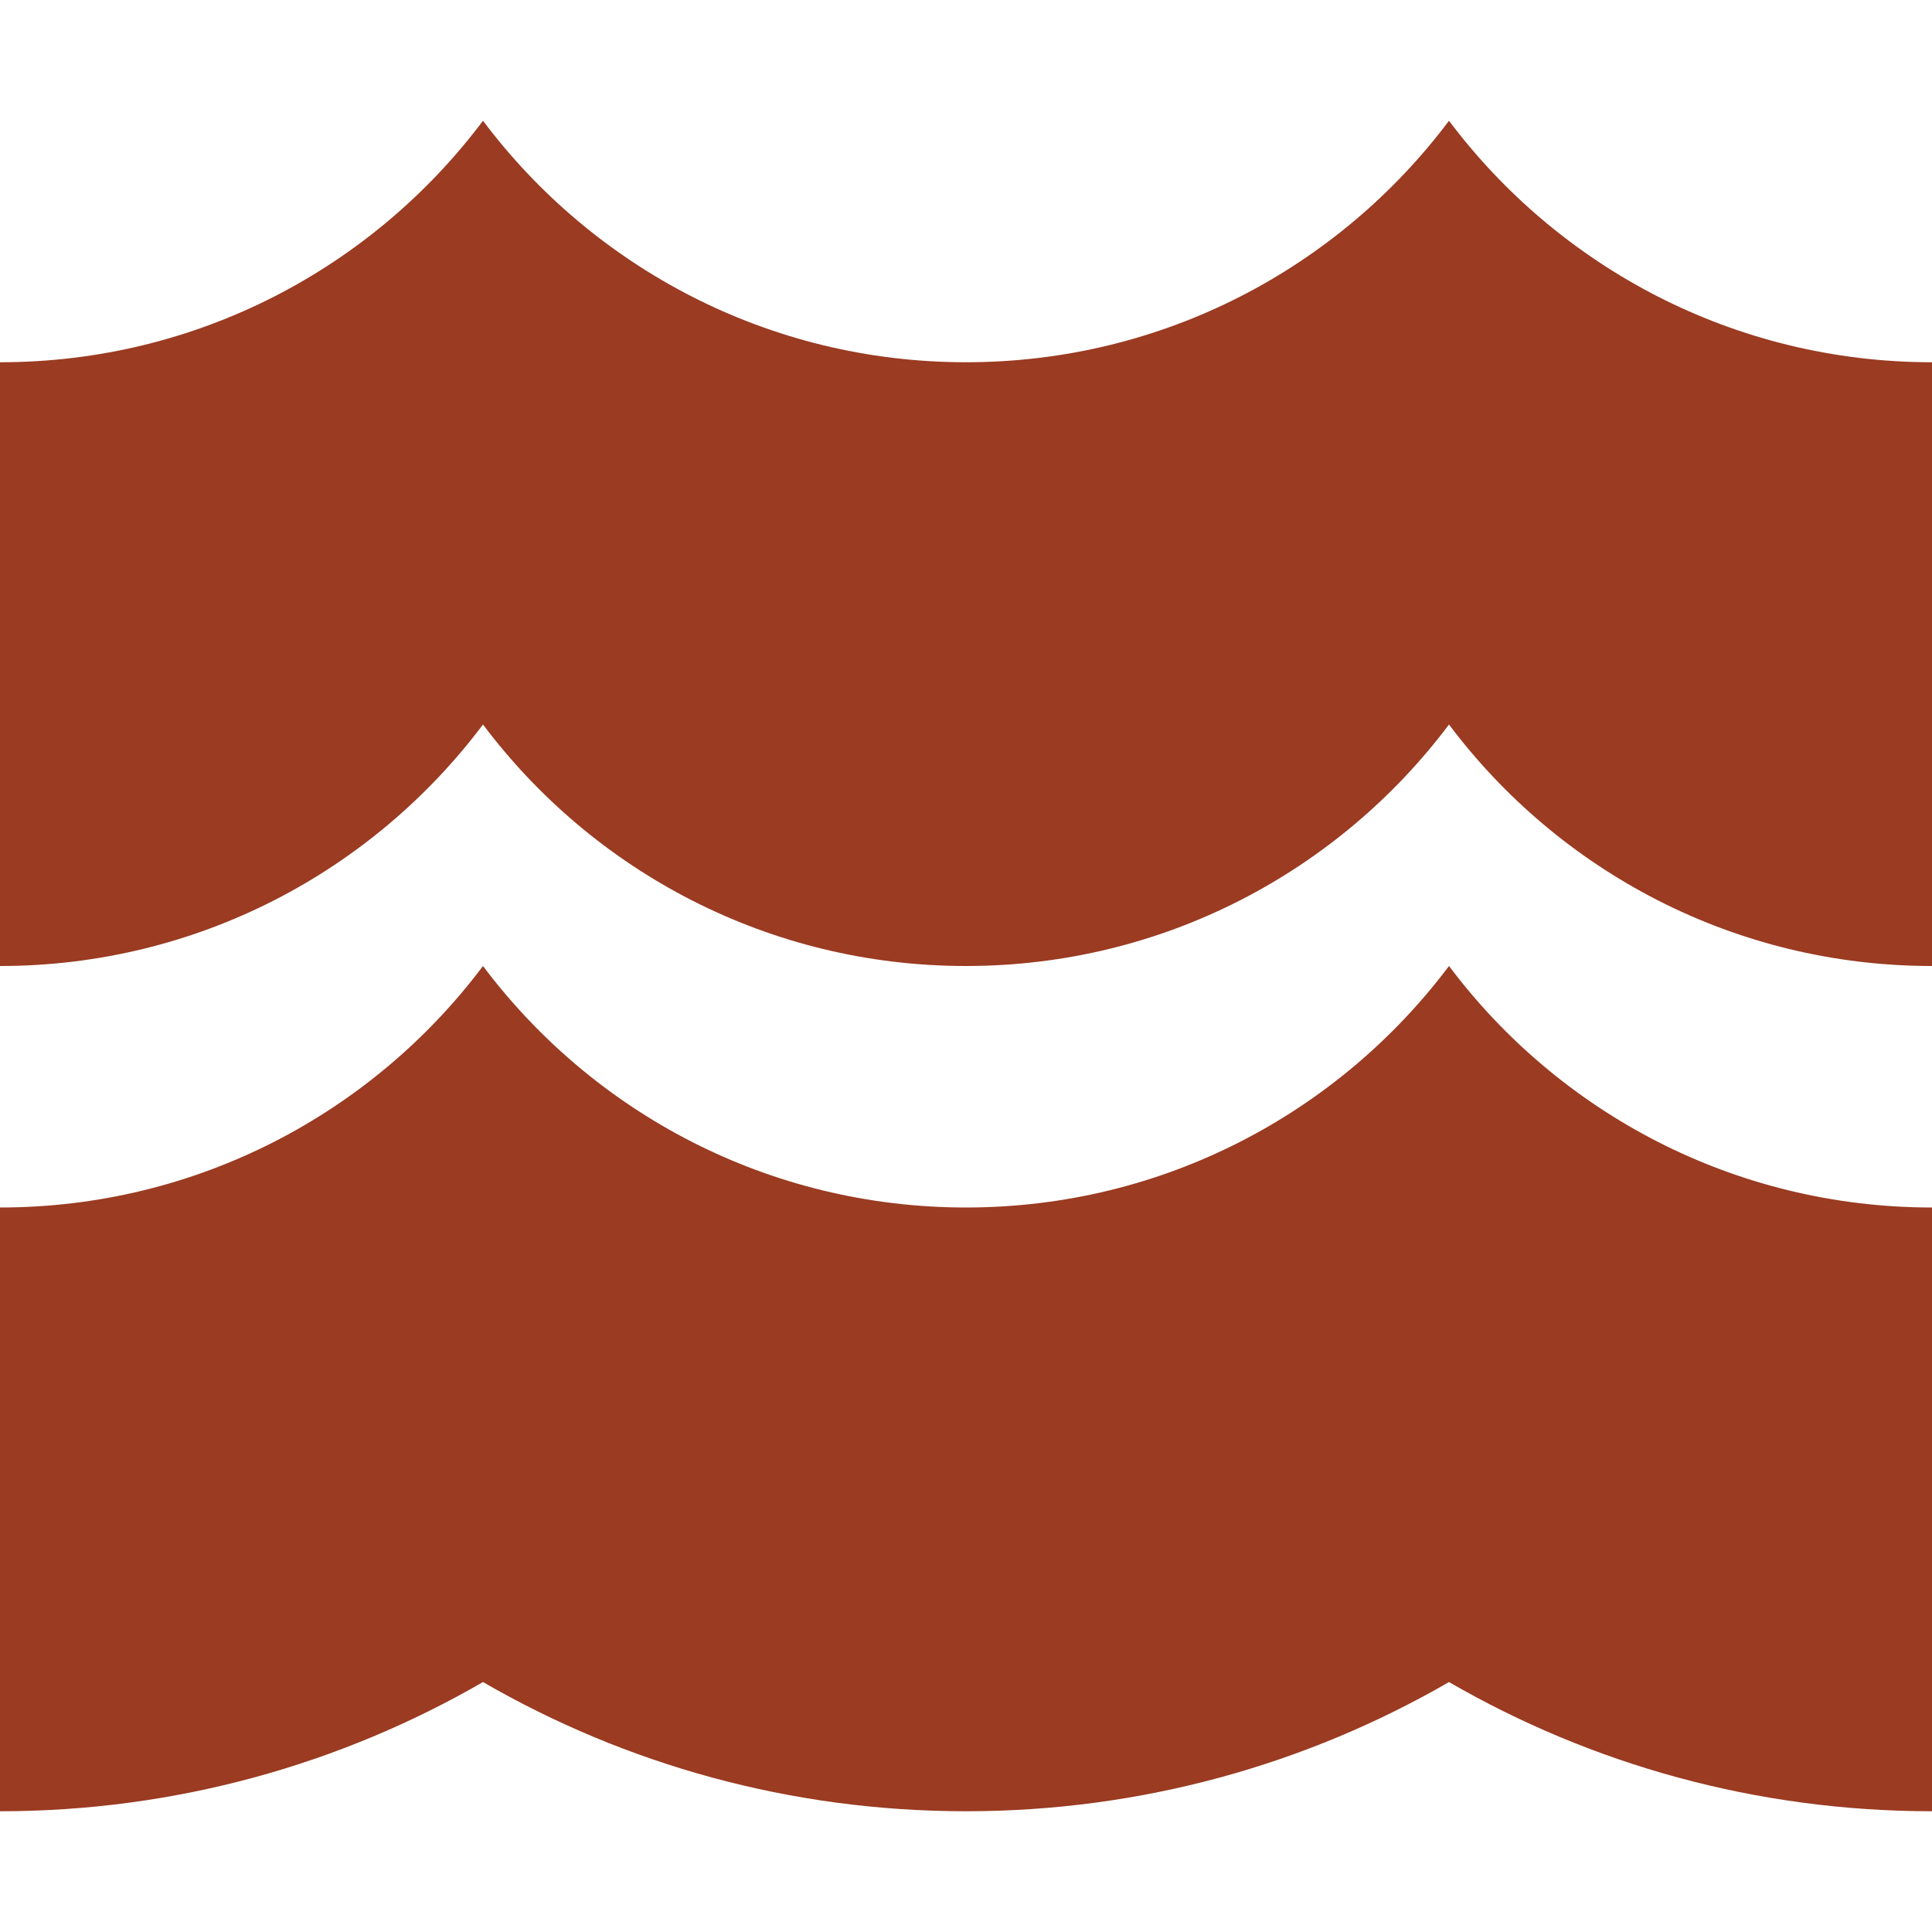
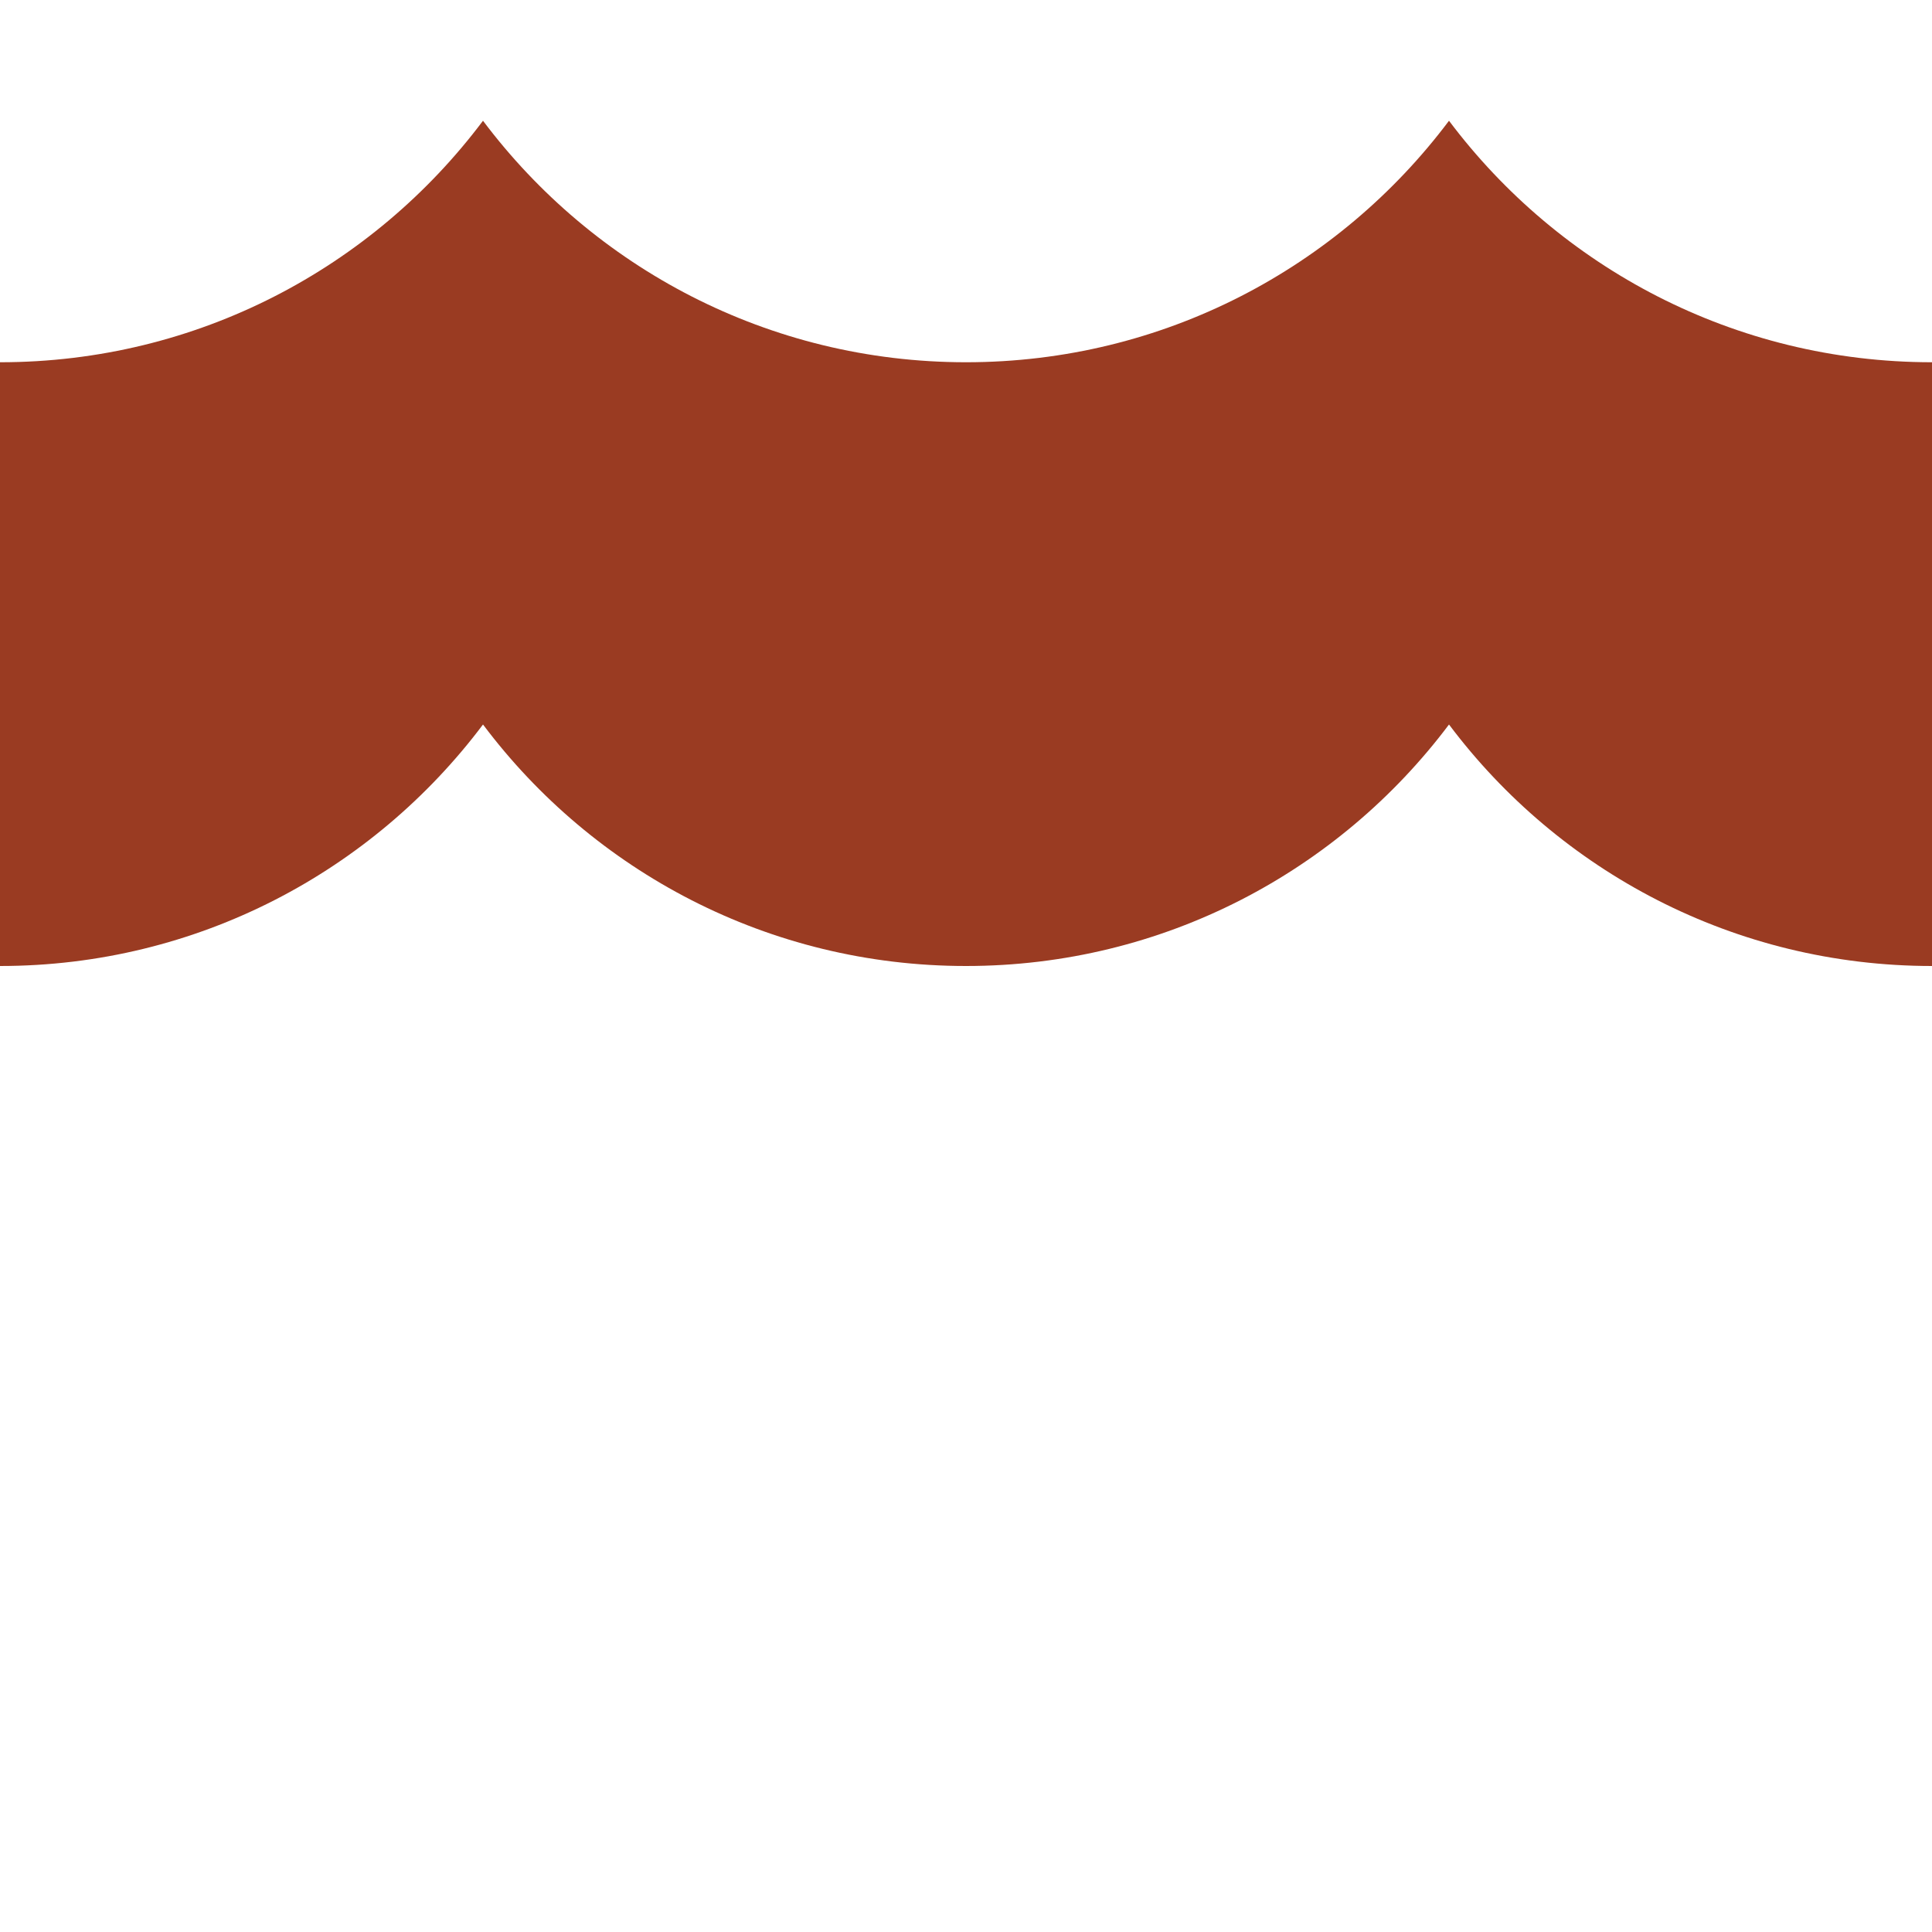
<svg xmlns="http://www.w3.org/2000/svg" fill="none" viewBox="0 0 16 16" id="Sea--Streamline-Block-Free" height="16" width="16">
  <desc>
    Sea Streamline Icon: https://streamlinehq.com
  </desc>
  <path fill="#9A3B22" d="M0 3c1.636 0 3.088 -0.785 4 -2 0.912 1.214 2.364 2 4 2 1.636 0 3.088 -0.785 4 -2 0.912 1.214 2.364 2 4 2v5c-1.636 0 -3.088 -0.785 -4 -2 -0.912 1.214 -2.364 2 -4 2 -1.636 0 -3.088 -0.785 -4 -2 -0.912 1.214 -2.364 2 -4 2v-5Z" stroke-width="1" />
-   <path fill="#9A3B22" d="M4 8c-0.912 1.214 -2.364 2 -4 2v5c1.457 0 2.823 -0.39 4 -1.07 1.177 0.681 2.543 1.07 4 1.07s2.823 -0.39 4 -1.07c1.177 0.681 2.543 1.07 4 1.07V10c-1.636 0 -3.088 -0.785 -4 -2 -0.912 1.214 -2.364 2 -4 2 -1.636 0 -3.088 -0.785 -4 -2Z" stroke-width="1" />
</svg>